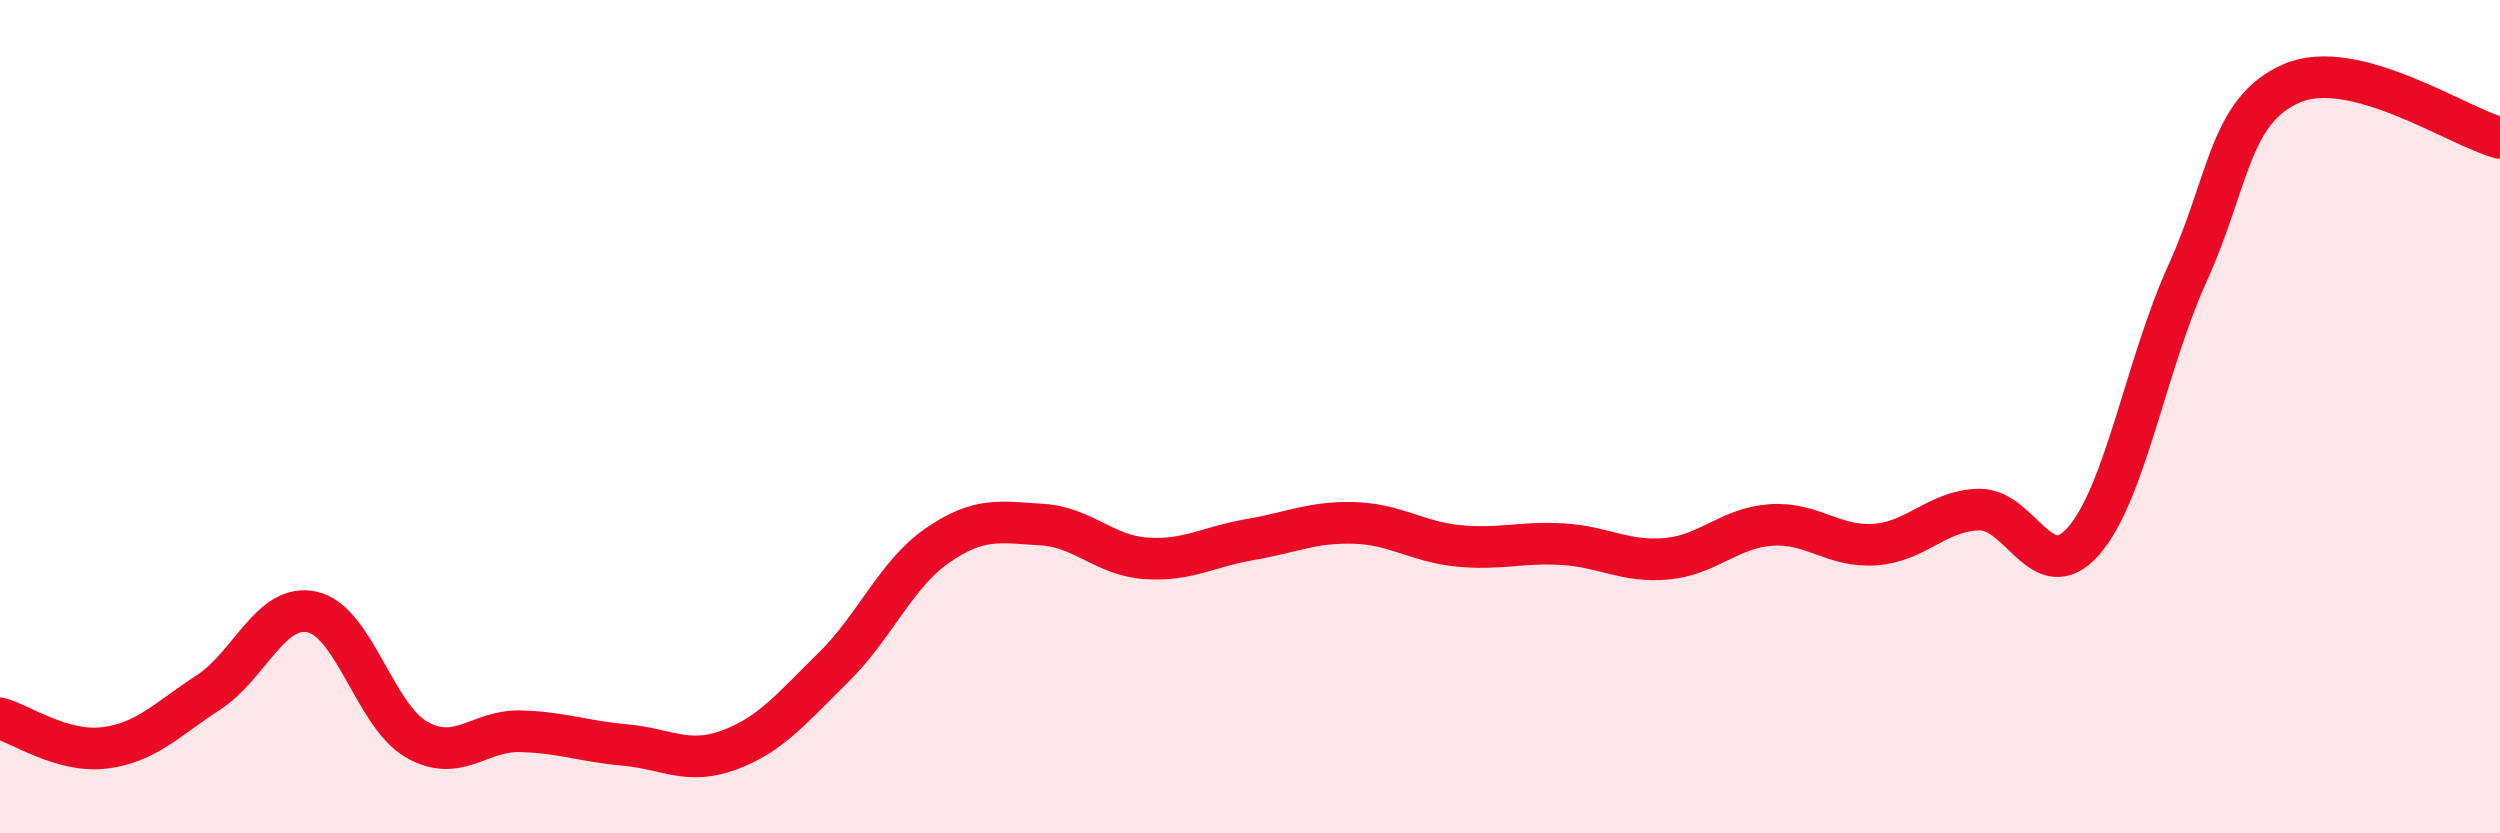
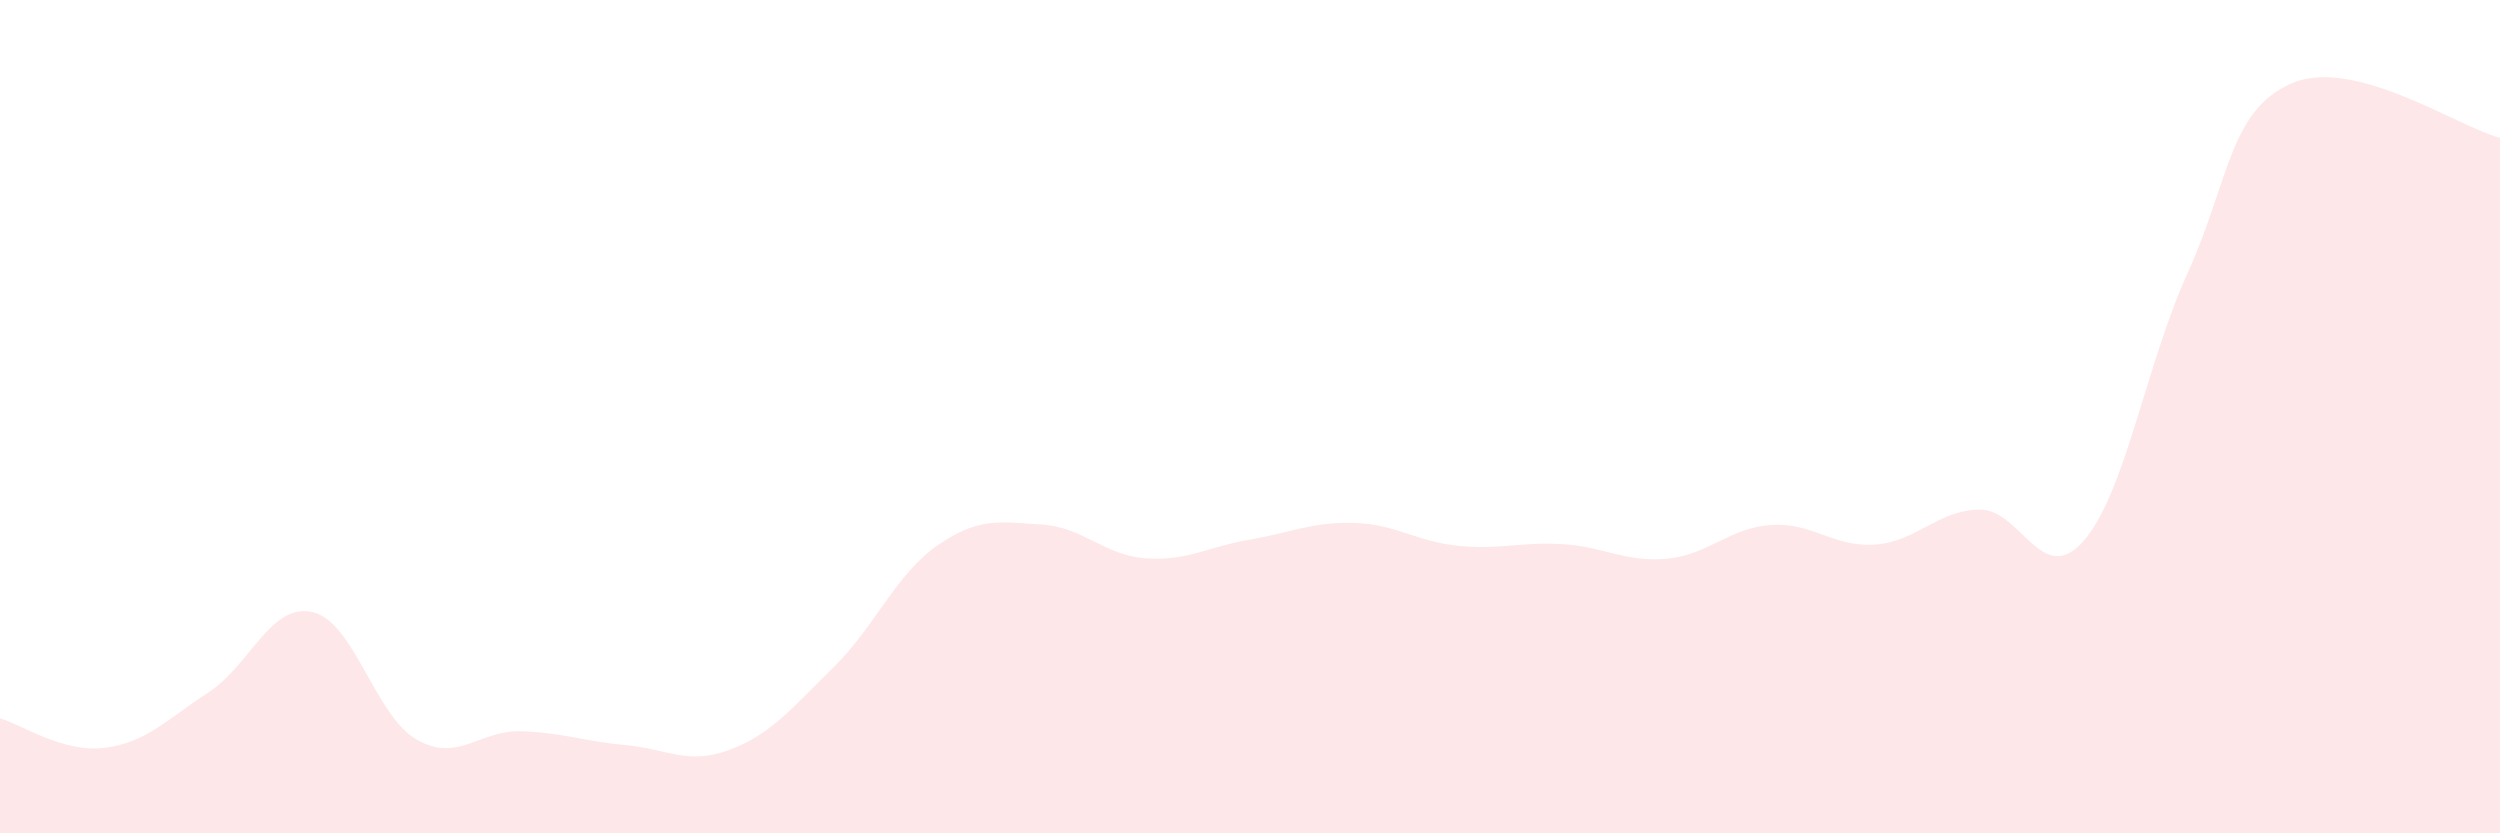
<svg xmlns="http://www.w3.org/2000/svg" width="60" height="20" viewBox="0 0 60 20">
  <path d="M 0,17.24 C 0.5,17.38 1.5,18.07 2.5,17.95 C 3.5,17.83 4,17.27 5,16.62 C 6,15.97 6.5,14.46 7.5,14.69 C 8.5,14.92 9,17.18 10,17.75 C 11,18.32 11.5,17.52 12.5,17.55 C 13.5,17.58 14,17.79 15,17.88 C 16,17.97 16.5,18.37 17.5,18 C 18.5,17.63 19,17 20,16.02 C 21,15.04 21.5,13.78 22.5,13.09 C 23.5,12.4 24,12.53 25,12.59 C 26,12.65 26.5,13.33 27.5,13.4 C 28.5,13.47 29,13.12 30,12.95 C 31,12.78 31.5,12.52 32.5,12.55 C 33.5,12.58 34,13 35,13.1 C 36,13.2 36.5,13 37.5,13.06 C 38.5,13.12 39,13.5 40,13.41 C 41,13.32 41.5,12.67 42.5,12.6 C 43.5,12.53 44,13.14 45,13.07 C 46,13 46.5,12.25 47.5,12.23 C 48.5,12.21 49,14.12 50,12.99 C 51,11.86 51.5,8.76 52.5,6.56 C 53.5,4.36 53.5,2.65 55,2 C 56.5,1.35 59,3.05 60,3.31L60 20L0 20Z" fill="#EB0A25" opacity="0.1" stroke-linecap="round" stroke-linejoin="round" />
-   <path d="M 0,17.24 C 0.5,17.38 1.5,18.07 2.5,17.95 C 3.5,17.83 4,17.27 5,16.62 C 6,15.97 6.5,14.46 7.5,14.69 C 8.5,14.92 9,17.18 10,17.75 C 11,18.32 11.5,17.52 12.5,17.55 C 13.5,17.58 14,17.79 15,17.88 C 16,17.97 16.5,18.37 17.5,18 C 18.5,17.63 19,17 20,16.02 C 21,15.04 21.5,13.78 22.5,13.09 C 23.5,12.4 24,12.53 25,12.59 C 26,12.65 26.5,13.33 27.5,13.4 C 28.5,13.47 29,13.12 30,12.95 C 31,12.78 31.5,12.52 32.5,12.55 C 33.5,12.58 34,13 35,13.1 C 36,13.2 36.5,13 37.5,13.06 C 38.5,13.12 39,13.5 40,13.41 C 41,13.32 41.5,12.67 42.5,12.6 C 43.5,12.53 44,13.14 45,13.07 C 46,13 46.5,12.25 47.5,12.23 C 48.5,12.21 49,14.12 50,12.99 C 51,11.86 51.5,8.76 52.5,6.56 C 53.5,4.36 53.5,2.65 55,2 C 56.5,1.35 59,3.05 60,3.31" stroke="#EB0A25" stroke-width="1" fill="none" stroke-linecap="round" stroke-linejoin="round" />
</svg>